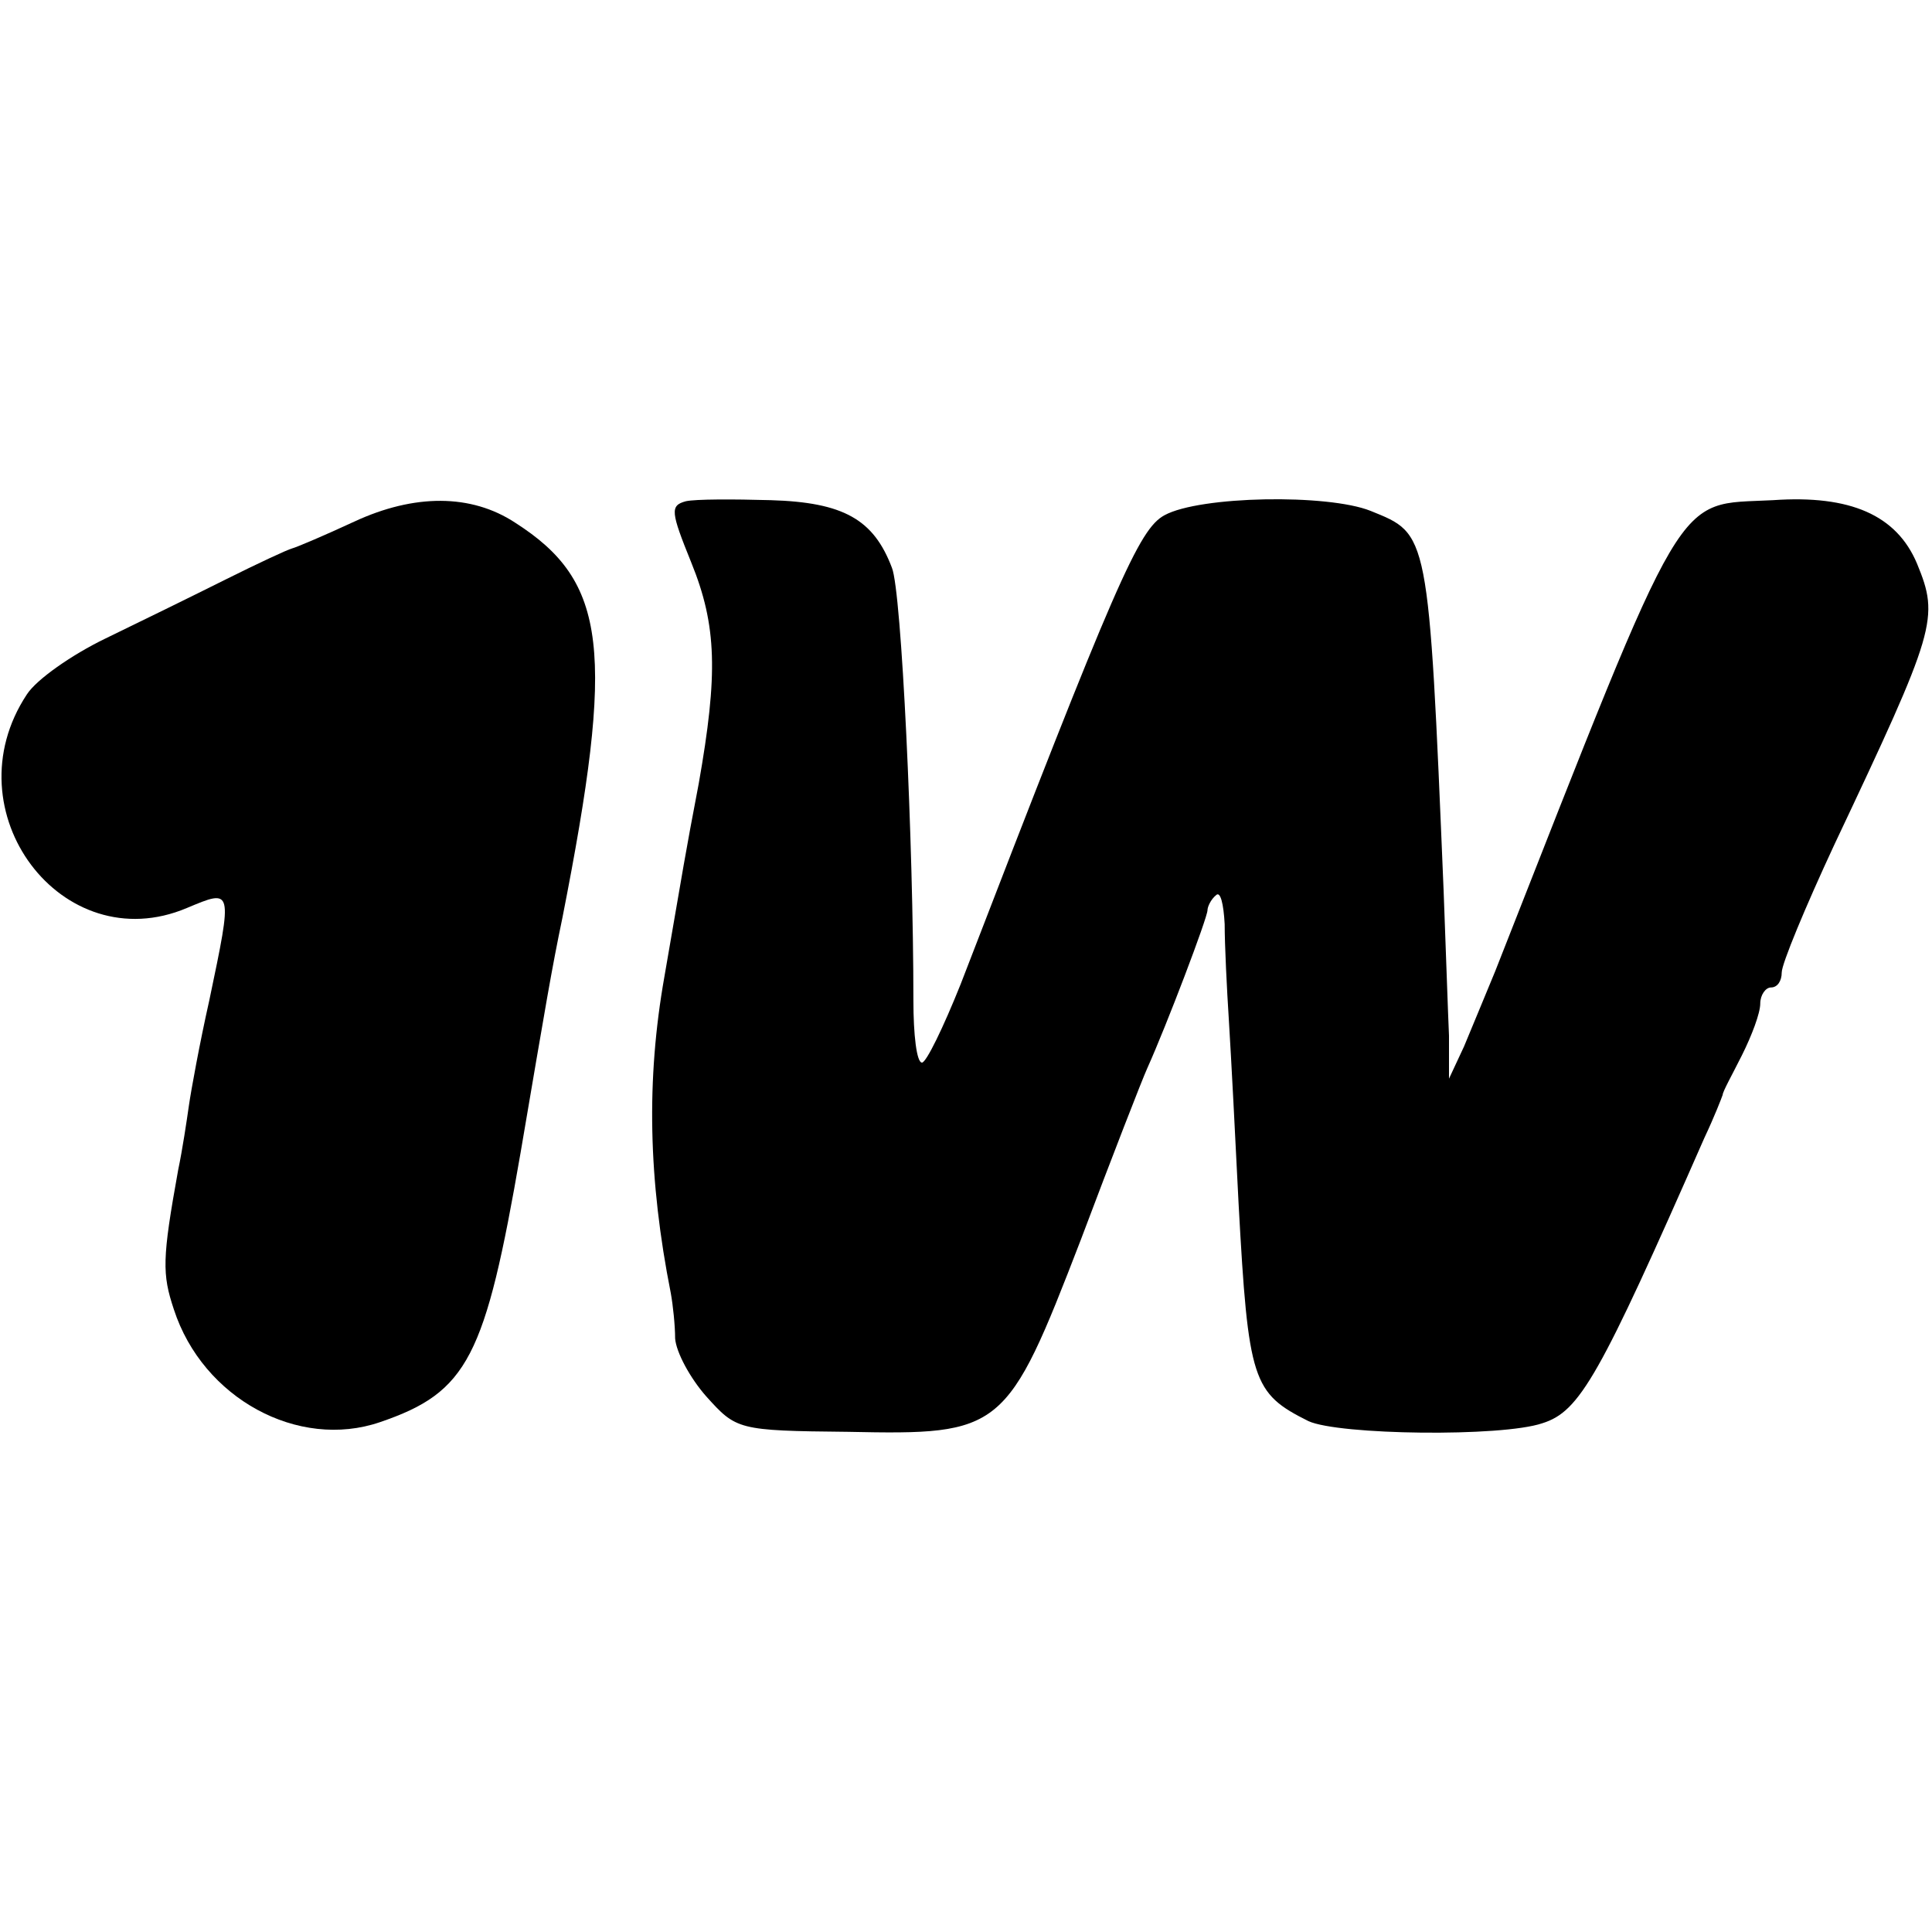
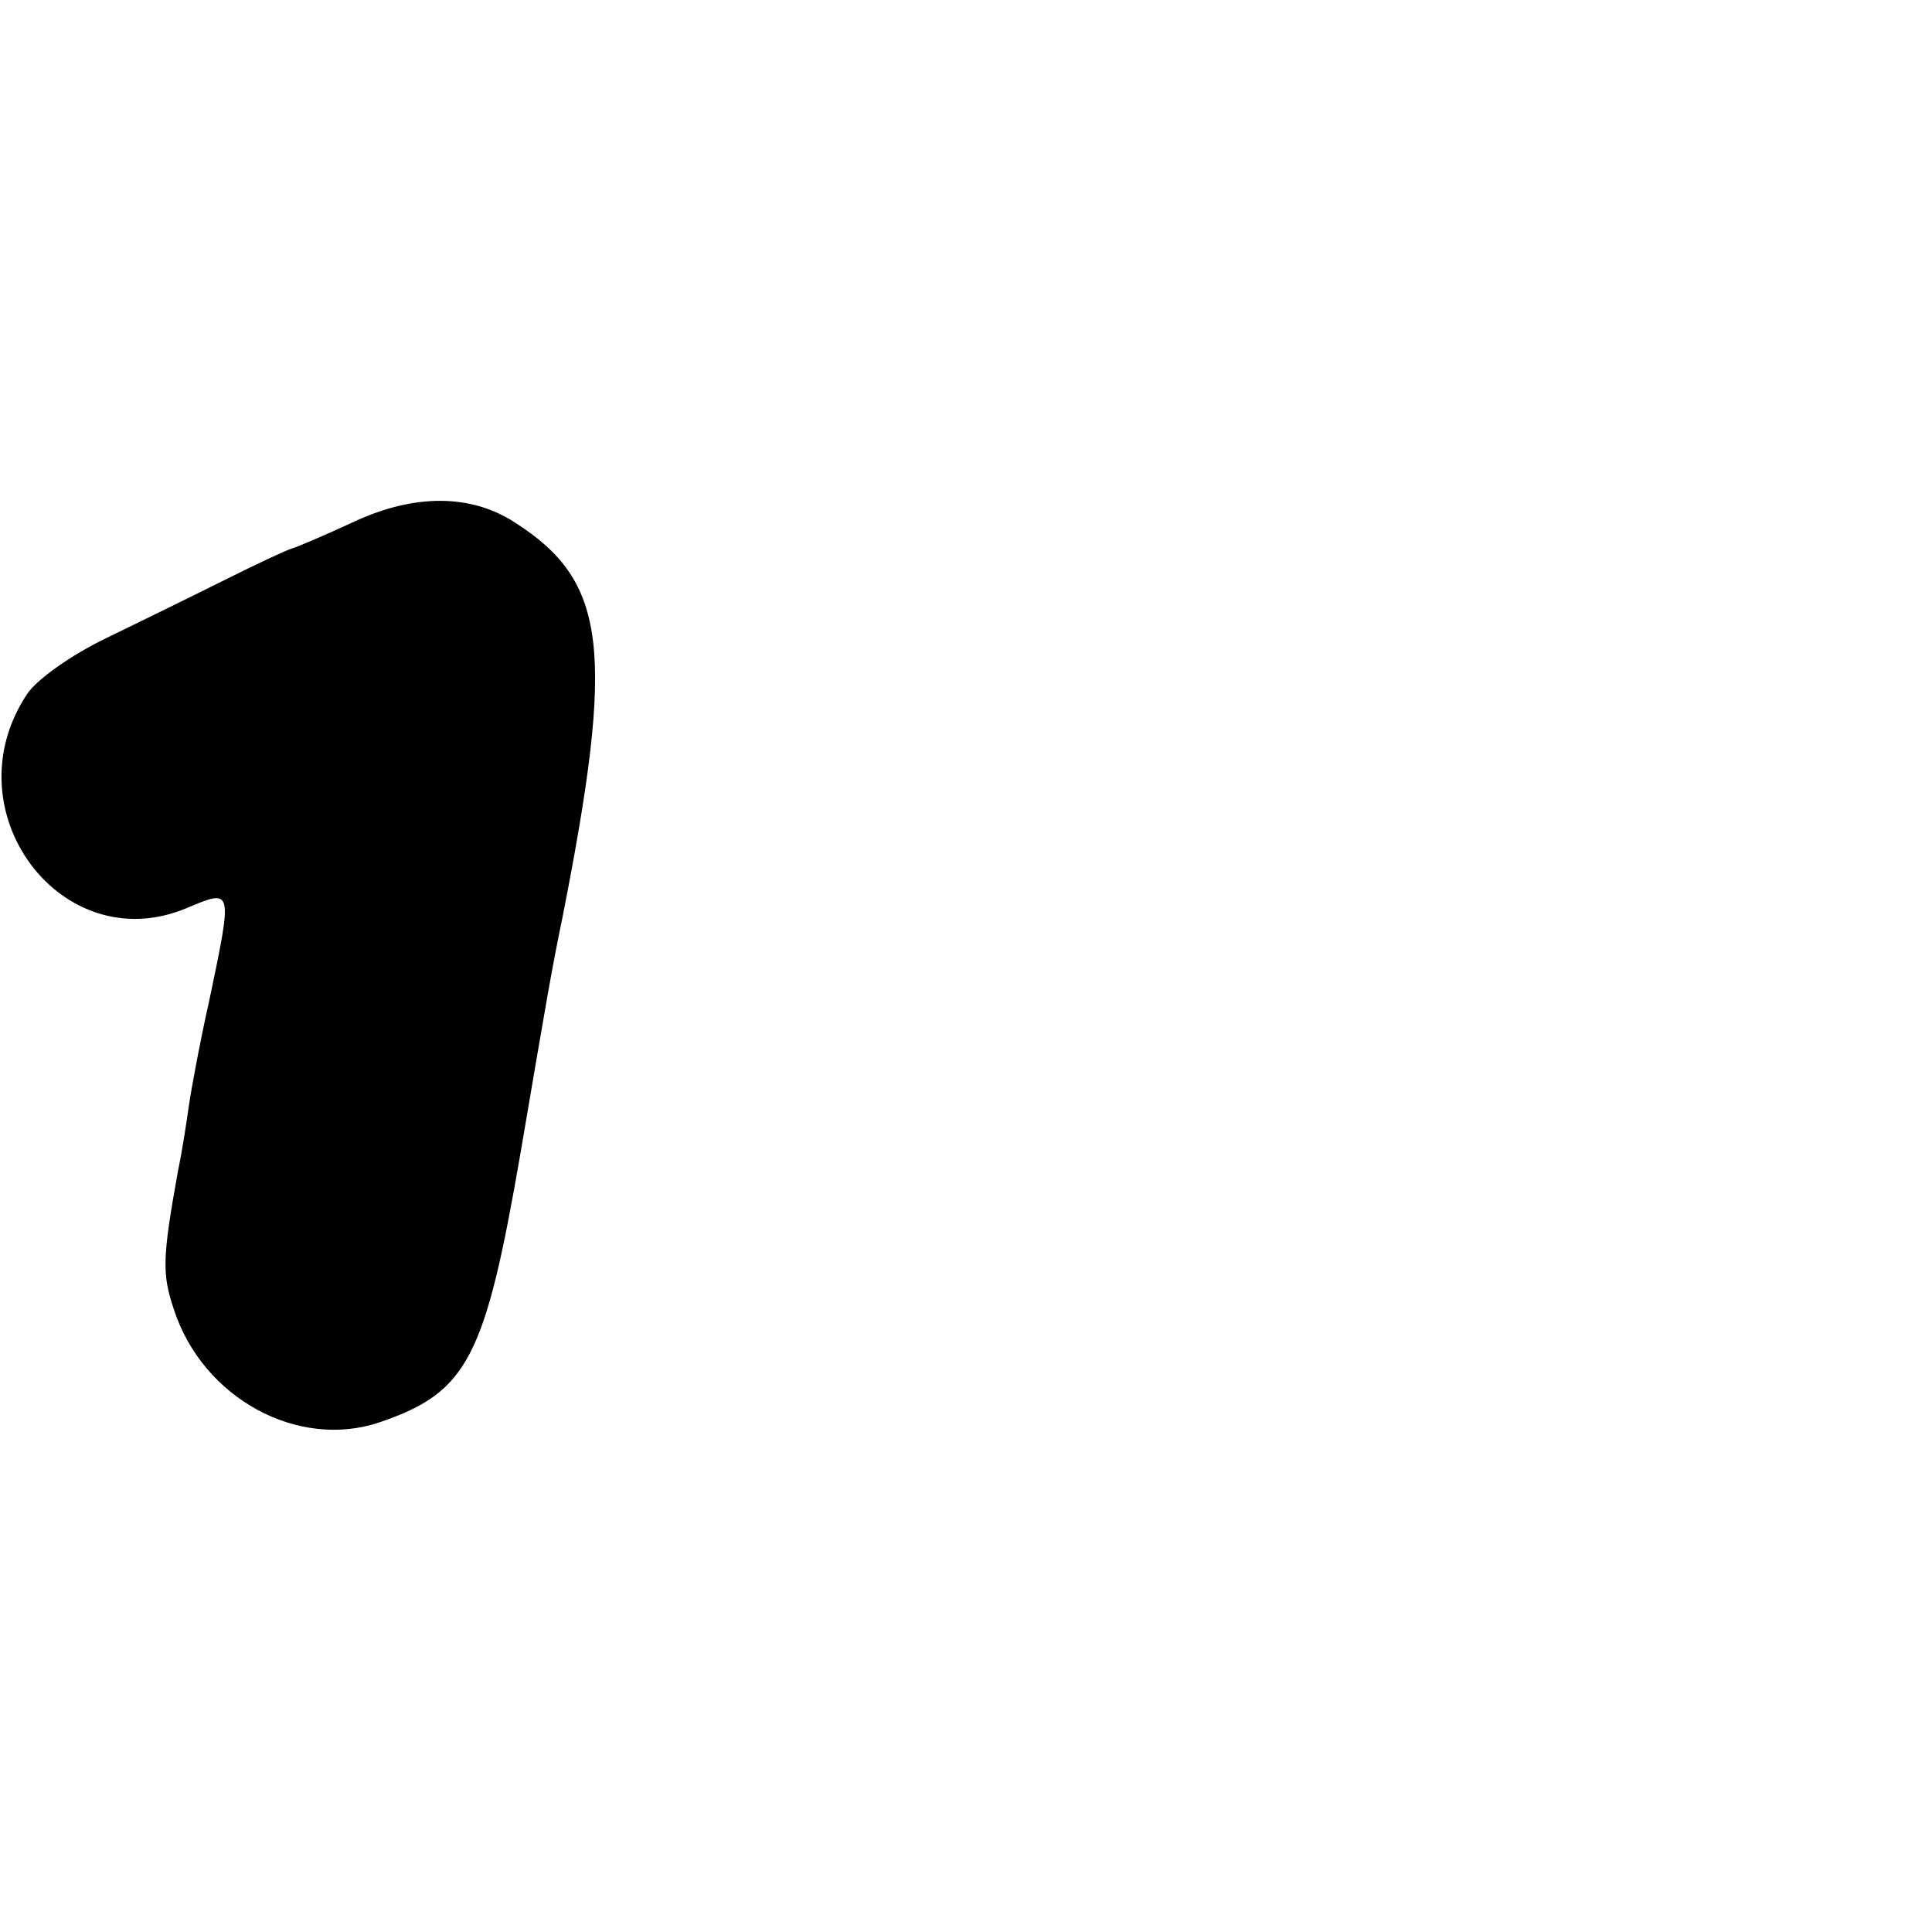
<svg xmlns="http://www.w3.org/2000/svg" version="1.0" width="180pt" height="180pt" viewBox="0 0 180 180" preserveAspectRatio="xMidYMid meet">
  <g transform="translate(0,180) scale(0.1,-0.1)" fill="#000000" stroke="none">
    <path d="M330 1314 c-28 -13 -54 -24 -58 -25 -4 -1 -32 -14 -62 -29 -30 -15 -81 -40 -112 -55 -31 -15 -64 -38 -73 -52 -72 -109 33 -248 149 -199 43 18 43 19 21 -86 -9 -40 -17 -84 -19 -98 -2 -14 -6 -41 -10 -60 -15 -83 -15 -97 -4 -130 27 -83 116 -131 192 -105 82 28 98 60 131 251 24 141 29 171 39 219 49 249 42 313 -44 368 -41 27 -94 27 -150 1z" />
-     <path d="M639 1333 c-15 -4 -14 -10 5 -57 24 -59 25 -104 7 -206 -13 -68 -14 -76 -32 -180 -17 -96 -15 -189 6 -295 2 -11 4 -30 4 -42 1 -13 14 -37 29 -54 28 -31 29 -32 132 -33 144 -3 148 0 217 179 29 77 57 149 62 160 18 40 56 140 56 147 0 3 3 10 8 14 4 4 7 -8 8 -27 0 -19 2 -60 4 -91 2 -32 6 -109 9 -170 9 -165 13 -176 65 -202 28 -13 180 -15 218 -2 35 11 53 43 151 266 9 19 16 37 17 40 0 3 9 19 18 37 9 18 17 39 17 48 0 8 5 15 10 15 6 0 10 6 10 14 0 8 22 61 49 119 95 201 98 211 77 262 -19 45 -62 64 -134 59 -93 -5 -78 21 -259 -439 -9 -22 -22 -53 -29 -70 l-14 -30 0 40 c-1 22 -3 83 -5 135 -14 337 -14 332 -68 354 -40 16 -159 14 -192 -4 -24 -13 -45 -61 -190 -437 -16 -40 -32 -73 -36 -73 -5 0 -8 26 -8 58 0 145 -11 381 -20 403 -17 45 -45 61 -113 63 -35 1 -70 1 -79 -1z" />
  </g>
</svg>